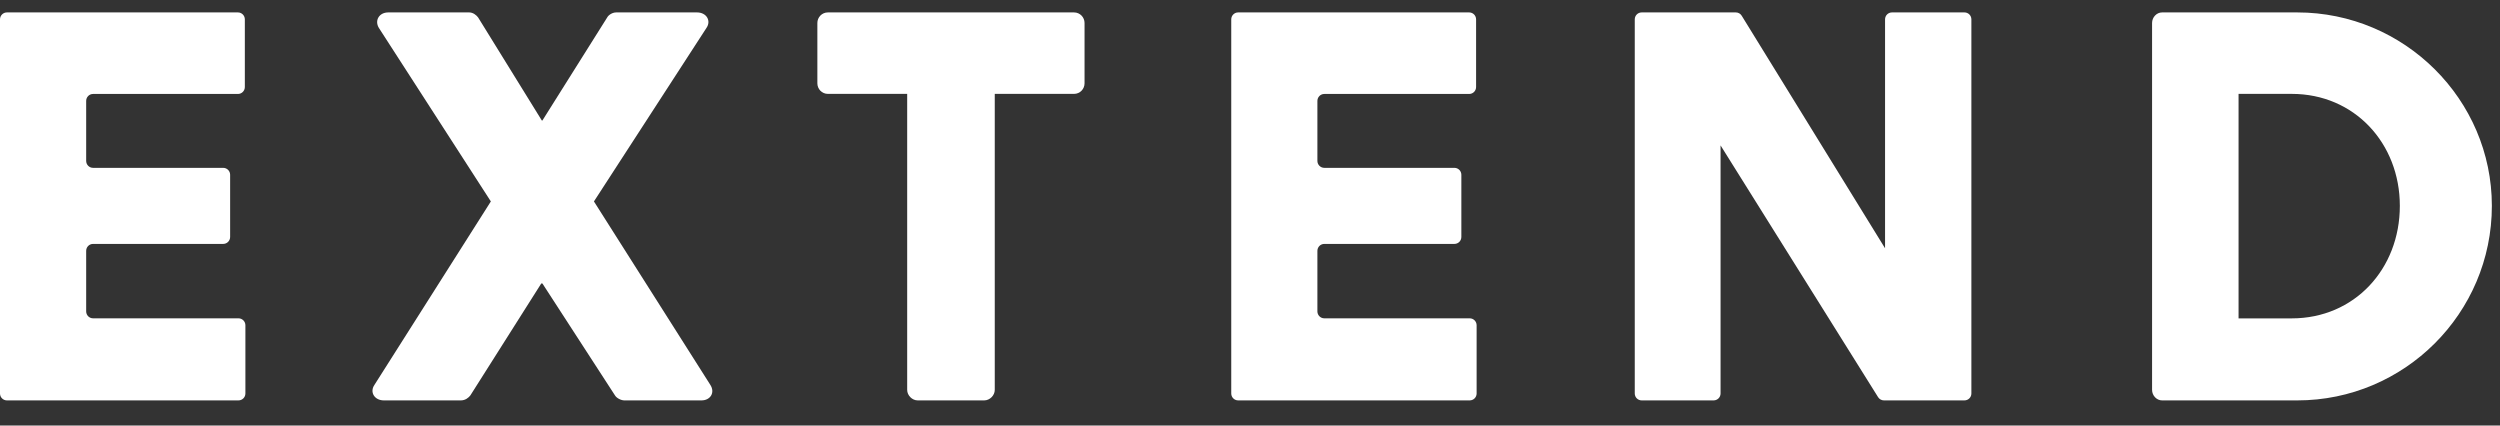
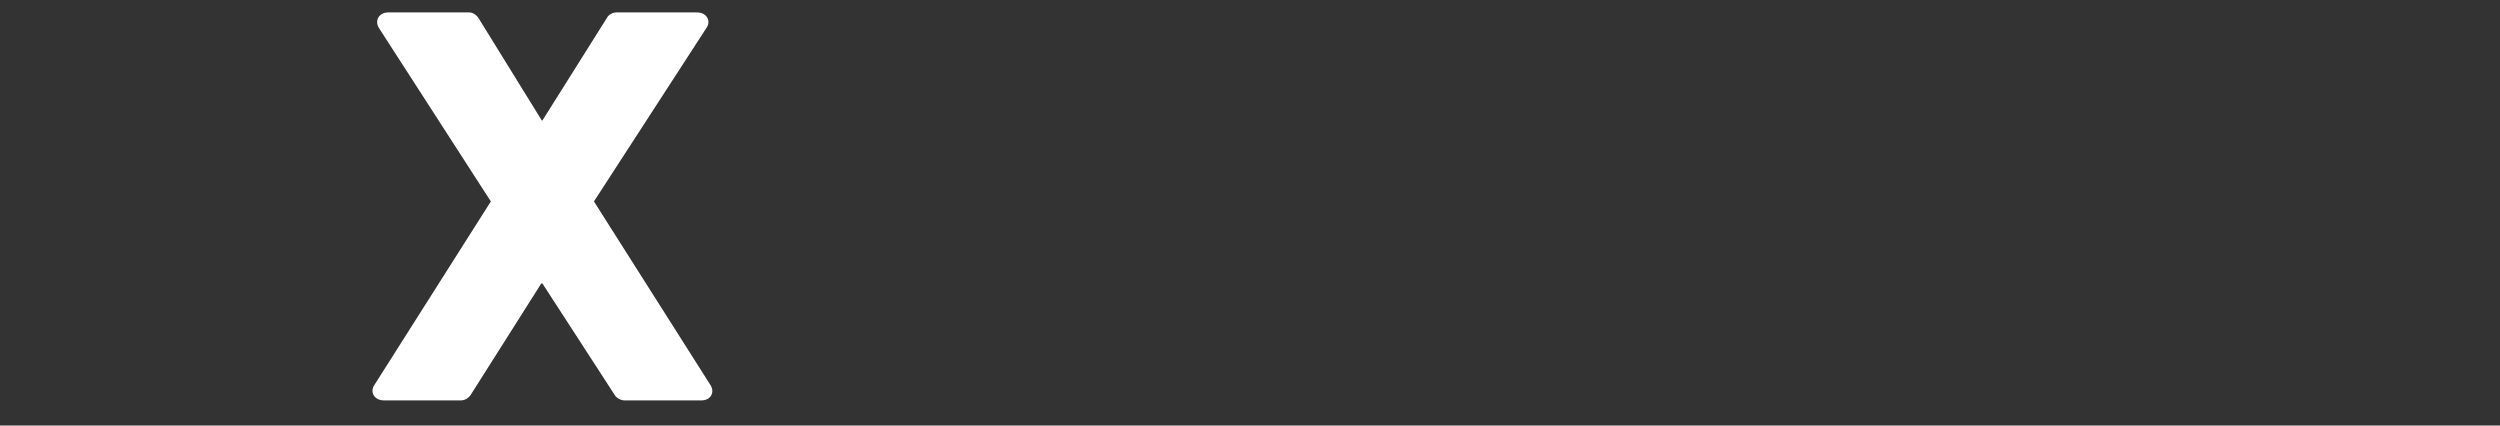
<svg xmlns="http://www.w3.org/2000/svg" width="94px" height="16px" viewBox="0 0 94 16" version="1.1">
  <rect x="0" y="0" width="94" height="16" fill="#333333" stroke="none" />
  <g id="PROTOTYPE" stroke="none" stroke-width="1" fill="none" fill-rule="evenodd">
    <g id="Extend" transform="translate(-290, -34)" fill="#FFFFFF">
      <g transform="translate(290, 34)" id="Group">
        <g>
-           <path d="M80.918,14.66 L80.918,0.863 C80.918,0.654 81.085,0.467 81.294,0.467 L86.379,0.467 C90.401,0.467 93.694,3.739 93.694,7.74 C93.694,11.783 90.401,15.055 86.379,15.055 L81.294,15.055 C81.085,15.055 80.918,14.868 80.918,14.66 Z M84.17,11.971 L86.17,11.971 C88.525,11.971 90.234,10.116 90.234,7.74 C90.234,5.385 88.525,3.53 86.17,3.53 L84.17,3.53 L84.17,11.971 Z" id="Fill-Copy-3" />
-           <path d="M70.616,14.933 L64.693,5.467 L64.693,14.795 C64.693,14.939 64.576,15.055 64.432,15.055 L61.727,15.055 C61.583,15.055 61.467,14.939 61.467,14.795 L61.467,0.728 C61.467,0.583 61.583,0.467 61.727,0.467 L65.266,0.467 C65.357,0.467 65.441,0.513 65.488,0.591 L70.878,9.335 L70.878,0.728 C70.878,0.583 70.995,0.467 71.138,0.467 L73.864,0.467 C74.008,0.467 74.124,0.583 74.124,0.728 L74.124,14.795 C74.124,14.939 74.008,15.055 73.864,15.055 L70.837,15.055 C70.747,15.055 70.664,15.009 70.616,14.933" id="Fill-1-Copy-19" />
-           <path d="M0,14.795 L0,0.728 C0,0.584 0.116,0.467 0.26,0.467 L8.946,0.467 C9.09,0.467 9.206,0.584 9.206,0.728 L9.206,3.272 C9.206,3.416 9.09,3.533 8.946,3.533 L3.5,3.533 C3.356,3.533 3.24,3.65 3.24,3.794 L3.24,6.05 C3.24,6.194 3.356,6.311 3.5,6.311 L8.392,6.311 C8.536,6.311 8.653,6.428 8.653,6.572 L8.653,8.91 C8.653,9.054 8.536,9.171 8.392,9.171 L3.5,9.171 C3.356,9.171 3.24,9.288 3.24,9.432 L3.24,11.708 C3.24,11.852 3.356,11.969 3.5,11.969 L8.967,11.969 C9.11,11.969 9.227,12.086 9.227,12.23 L9.227,14.795 C9.227,14.939 9.11,15.055 8.967,15.055 L0.26,15.055 C0.116,15.055 0,14.939 0,14.795" id="Fill-1-Copy-21" />
-           <path d="M46.295,14.795 L46.295,0.728 C46.295,0.584 46.411,0.467 46.555,0.467 L55.241,0.467 C55.385,0.467 55.501,0.584 55.501,0.728 L55.501,3.272 C55.501,3.416 55.385,3.533 55.241,3.533 L49.794,3.533 C49.651,3.533 49.534,3.65 49.534,3.794 L49.534,6.05 C49.534,6.194 49.651,6.311 49.794,6.311 L54.687,6.311 C54.831,6.311 54.947,6.428 54.947,6.572 L54.947,8.91 C54.947,9.054 54.831,9.171 54.687,9.171 L49.794,9.171 C49.651,9.171 49.534,9.288 49.534,9.432 L49.534,11.708 C49.534,11.852 49.651,11.969 49.794,11.969 L55.261,11.969 C55.405,11.969 55.521,12.086 55.521,12.23 L55.521,14.795 C55.521,14.939 55.405,15.055 55.261,15.055 L46.555,15.055 C46.411,15.055 46.295,14.939 46.295,14.795" id="Fill-1-Copy-22" />
-           <path d="M34.11,14.66 C34.11,14.868 34.297,15.055 34.506,15.055 L37.007,15.055 C37.215,15.055 37.403,14.868 37.403,14.66 L37.403,3.53 L40.383,3.53 C40.612,3.53 40.779,3.343 40.779,3.134 L40.779,0.863 C40.779,0.654 40.612,0.467 40.383,0.467 L31.129,0.467 C30.9,0.467 30.733,0.654 30.733,0.863 L30.733,3.134 C30.733,3.343 30.9,3.53 31.129,3.53 L34.11,3.53 L34.11,14.66 Z" id="T-Copy-3" />
          <path d="M14.079,14.472 C13.892,14.743 14.079,15.055 14.433,15.055 L17.33,15.055 C17.497,15.055 17.622,14.951 17.685,14.868 L20.352,10.658 L20.394,10.658 L23.124,14.868 C23.187,14.972 23.353,15.055 23.478,15.055 L26.375,15.055 C26.709,15.055 26.896,14.764 26.709,14.472 L22.332,7.574 L26.563,1.05 C26.75,0.779 26.563,0.467 26.209,0.467 L23.166,0.467 C23.02,0.467 22.874,0.571 22.832,0.654 L20.394,4.531 L20.373,4.531 L17.976,0.654 C17.914,0.571 17.789,0.467 17.643,0.467 L14.6,0.467 C14.246,0.467 14.079,0.779 14.246,1.05 L18.456,7.574 L14.079,14.472 Z" id="X-Copy" />
        </g>
      </g>
    </g>
  </g>
</svg>